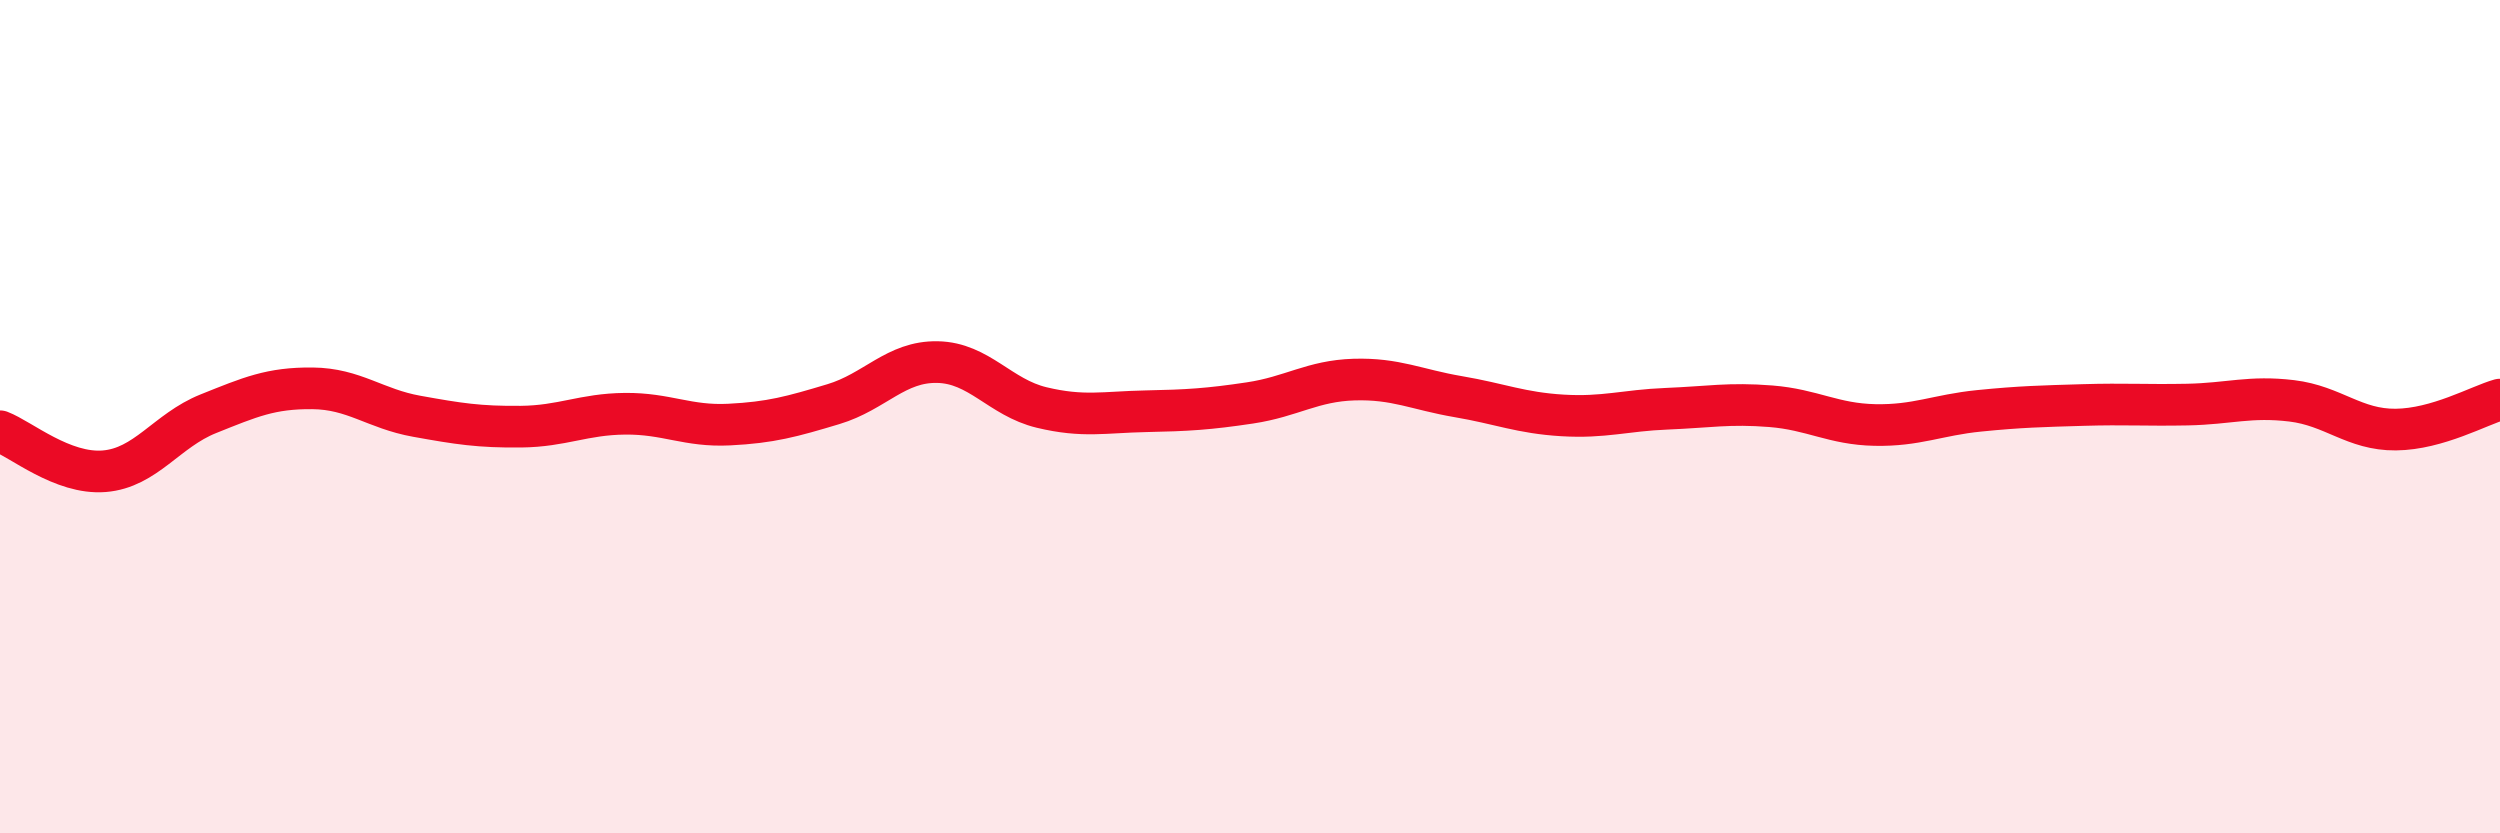
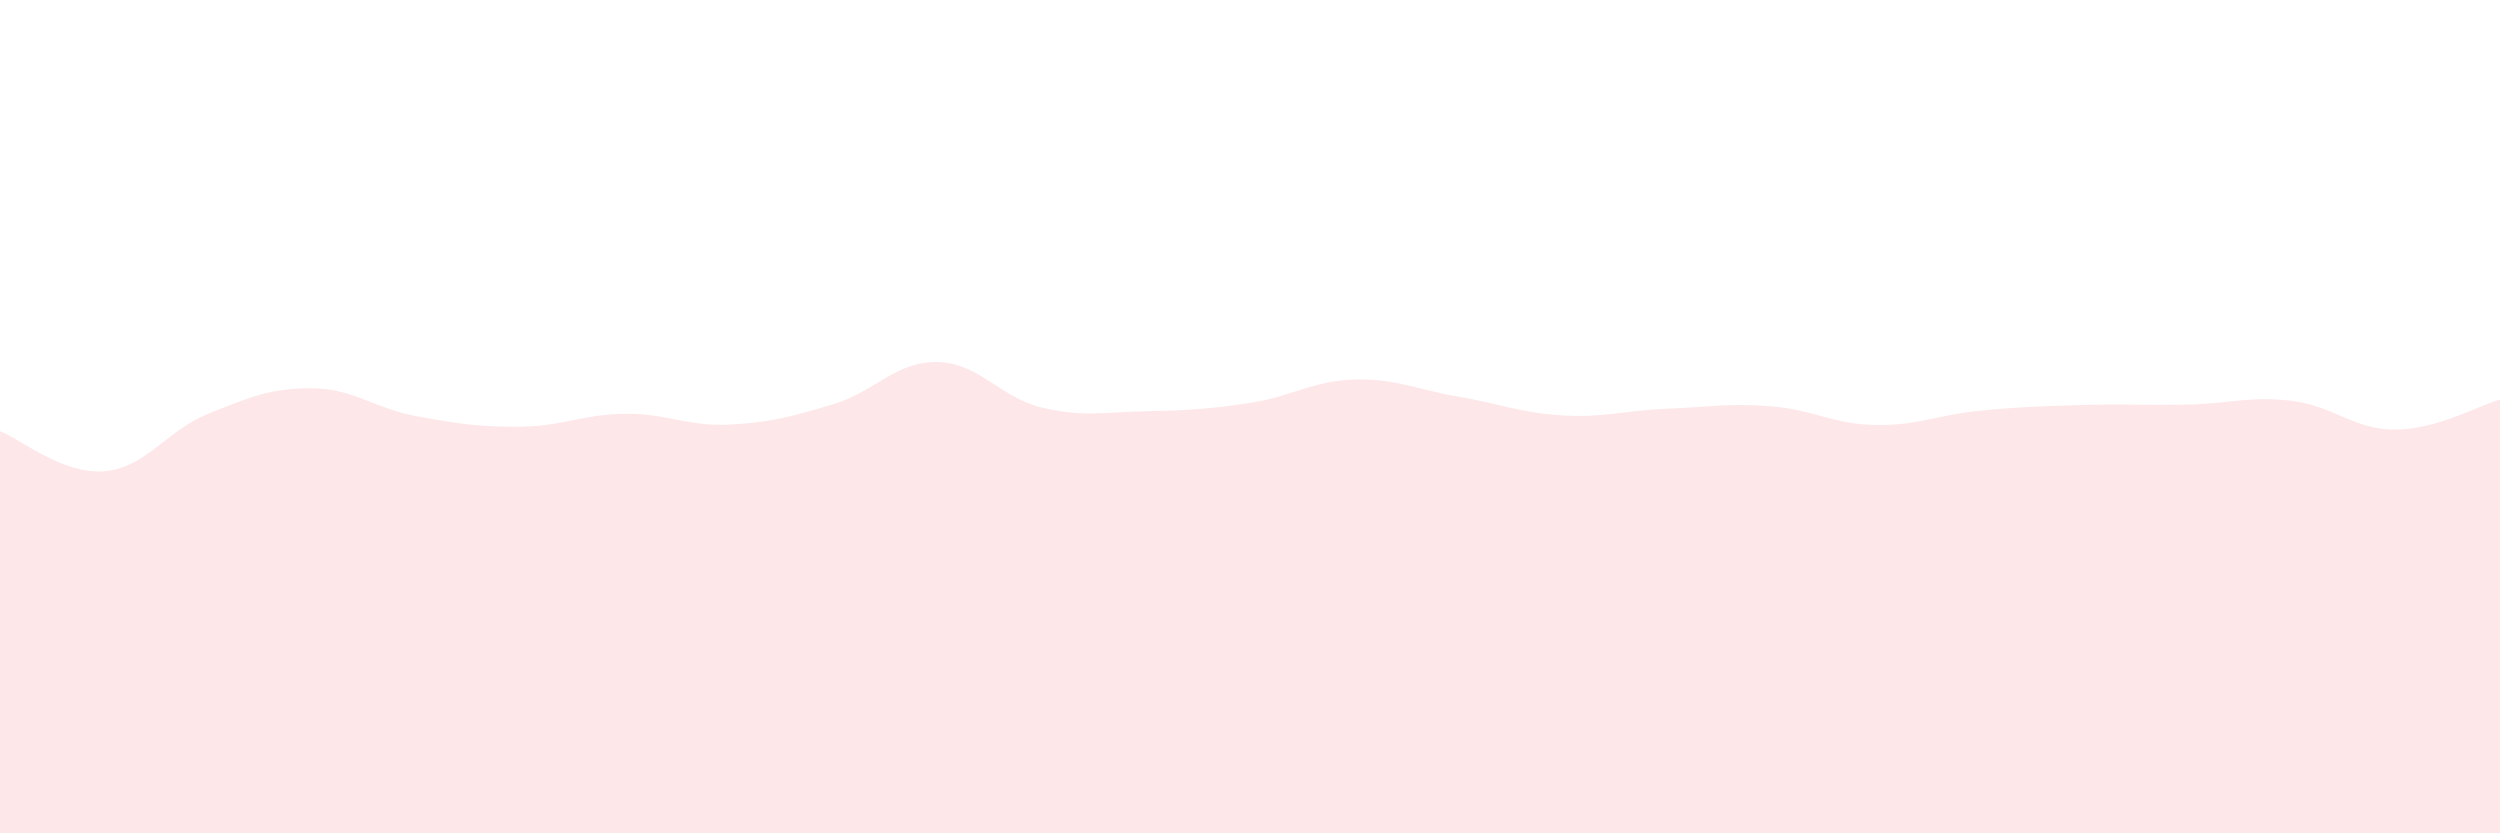
<svg xmlns="http://www.w3.org/2000/svg" width="60" height="20" viewBox="0 0 60 20">
  <path d="M 0,10.35 C 0.5,10.54 1.5,11.39 2.5,11.31 C 3.5,11.23 4,10.33 5,9.93 C 6,9.53 6.5,9.31 7.5,9.32 C 8.5,9.33 9,9.81 10,9.99 C 11,10.17 11.5,10.25 12.5,10.24 C 13.5,10.23 14,9.94 15,9.93 C 16,9.92 16.5,10.24 17.5,10.19 C 18.5,10.14 19,10 20,9.7 C 21,9.4 21.5,8.67 22.5,8.69 C 23.5,8.71 24,9.54 25,9.78 C 26,10.02 26.5,9.89 27.5,9.87 C 28.5,9.85 29,9.82 30,9.67 C 31,9.52 31.5,9.14 32.5,9.11 C 33.5,9.08 34,9.35 35,9.52 C 36,9.69 36.5,9.91 37.5,9.97 C 38.5,10.03 39,9.85 40,9.81 C 41,9.77 41.5,9.67 42.5,9.75 C 43.5,9.83 44,10.18 45,10.2 C 46,10.22 46.5,9.96 47.5,9.86 C 48.5,9.76 49,9.75 50,9.72 C 51,9.69 51.5,9.73 52.5,9.71 C 53.5,9.69 54,9.5 55,9.62 C 56,9.74 56.5,10.32 57.5,10.31 C 58.5,10.3 59.5,9.73 60,9.59L60 20L0 20Z" fill="#EB0A25" opacity="0.1" stroke-linecap="round" stroke-linejoin="round" />
-   <path d="M 0,10.35 C 0.5,10.54 1.5,11.39 2.5,11.31 C 3.5,11.23 4,10.33 5,9.93 C 6,9.53 6.5,9.31 7.5,9.32 C 8.5,9.33 9,9.81 10,9.99 C 11,10.17 11.5,10.25 12.5,10.24 C 13.5,10.23 14,9.94 15,9.93 C 16,9.92 16.5,10.24 17.5,10.19 C 18.5,10.14 19,10 20,9.7 C 21,9.4 21.5,8.67 22.5,8.69 C 23.5,8.71 24,9.54 25,9.78 C 26,10.02 26.5,9.89 27.5,9.87 C 28.5,9.85 29,9.82 30,9.67 C 31,9.52 31.5,9.14 32.5,9.11 C 33.5,9.08 34,9.35 35,9.52 C 36,9.69 36.5,9.91 37.5,9.97 C 38.5,10.03 39,9.85 40,9.81 C 41,9.77 41.5,9.67 42.5,9.75 C 43.5,9.83 44,10.18 45,10.2 C 46,10.22 46.5,9.96 47.5,9.86 C 48.5,9.76 49,9.75 50,9.72 C 51,9.69 51.5,9.73 52.5,9.71 C 53.5,9.69 54,9.5 55,9.62 C 56,9.74 56.5,10.32 57.5,10.31 C 58.5,10.3 59.5,9.73 60,9.59" stroke="#EB0A25" stroke-width="1" fill="none" stroke-linecap="round" stroke-linejoin="round" />
</svg>